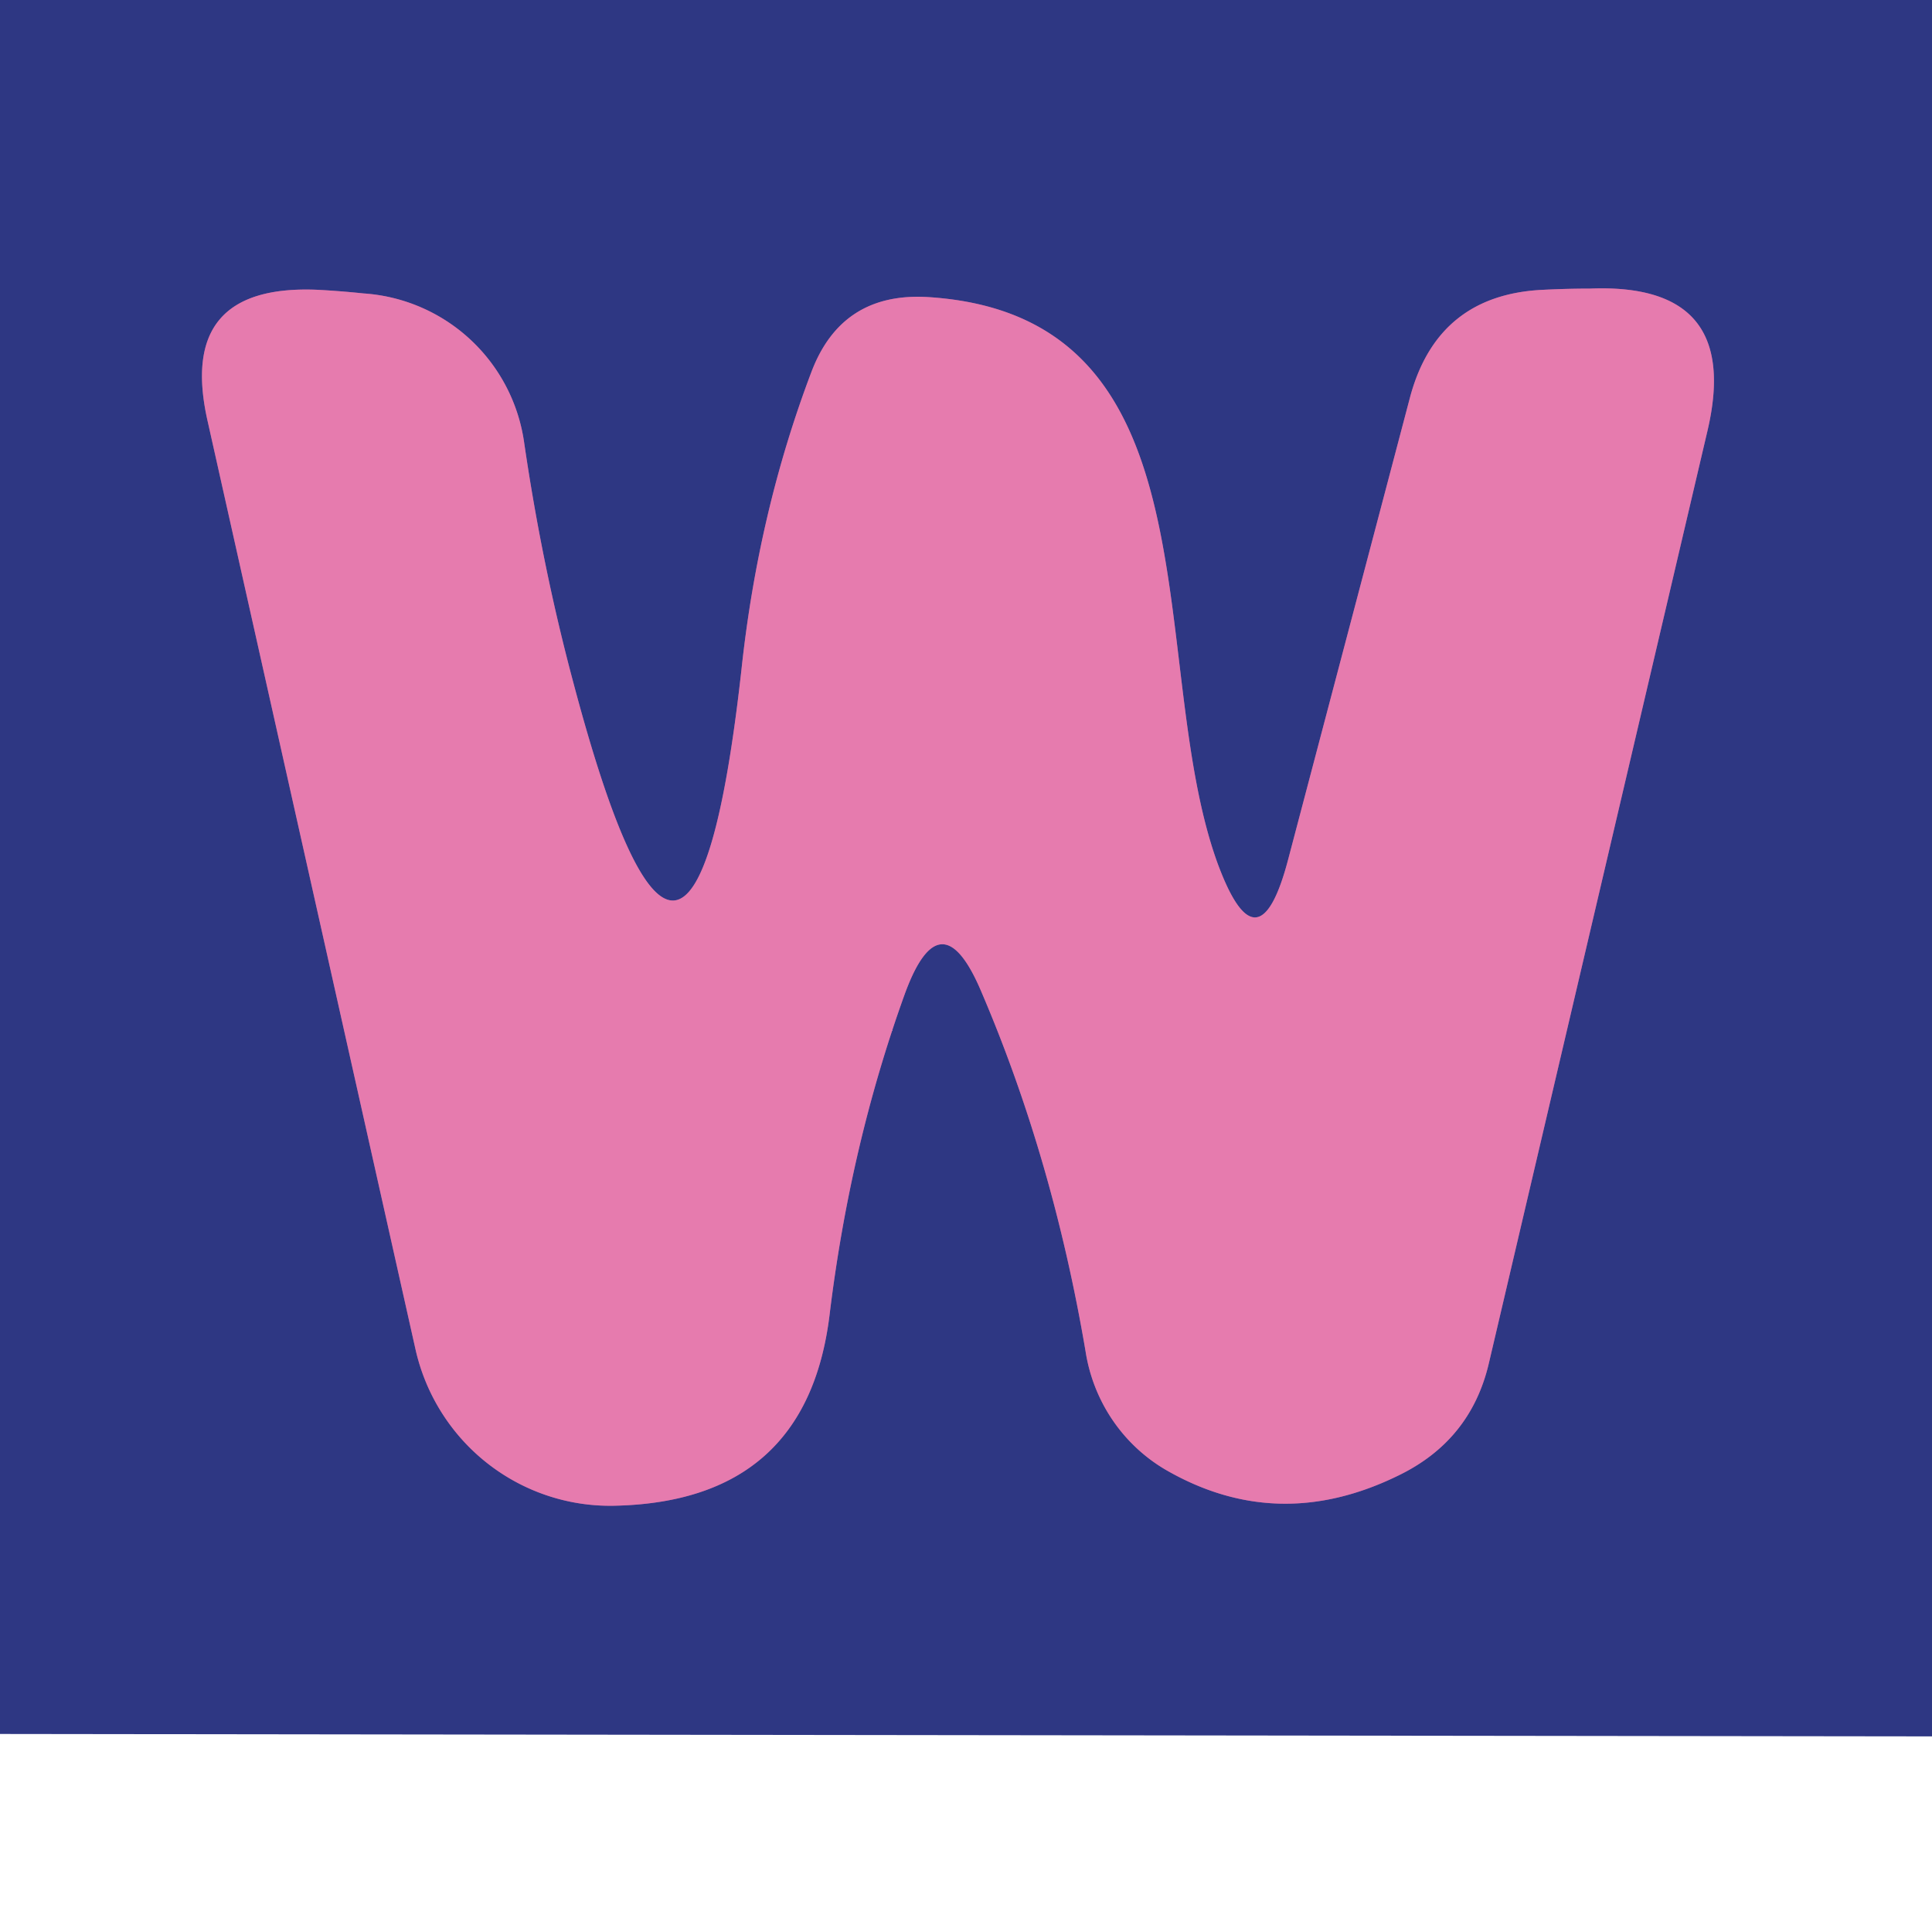
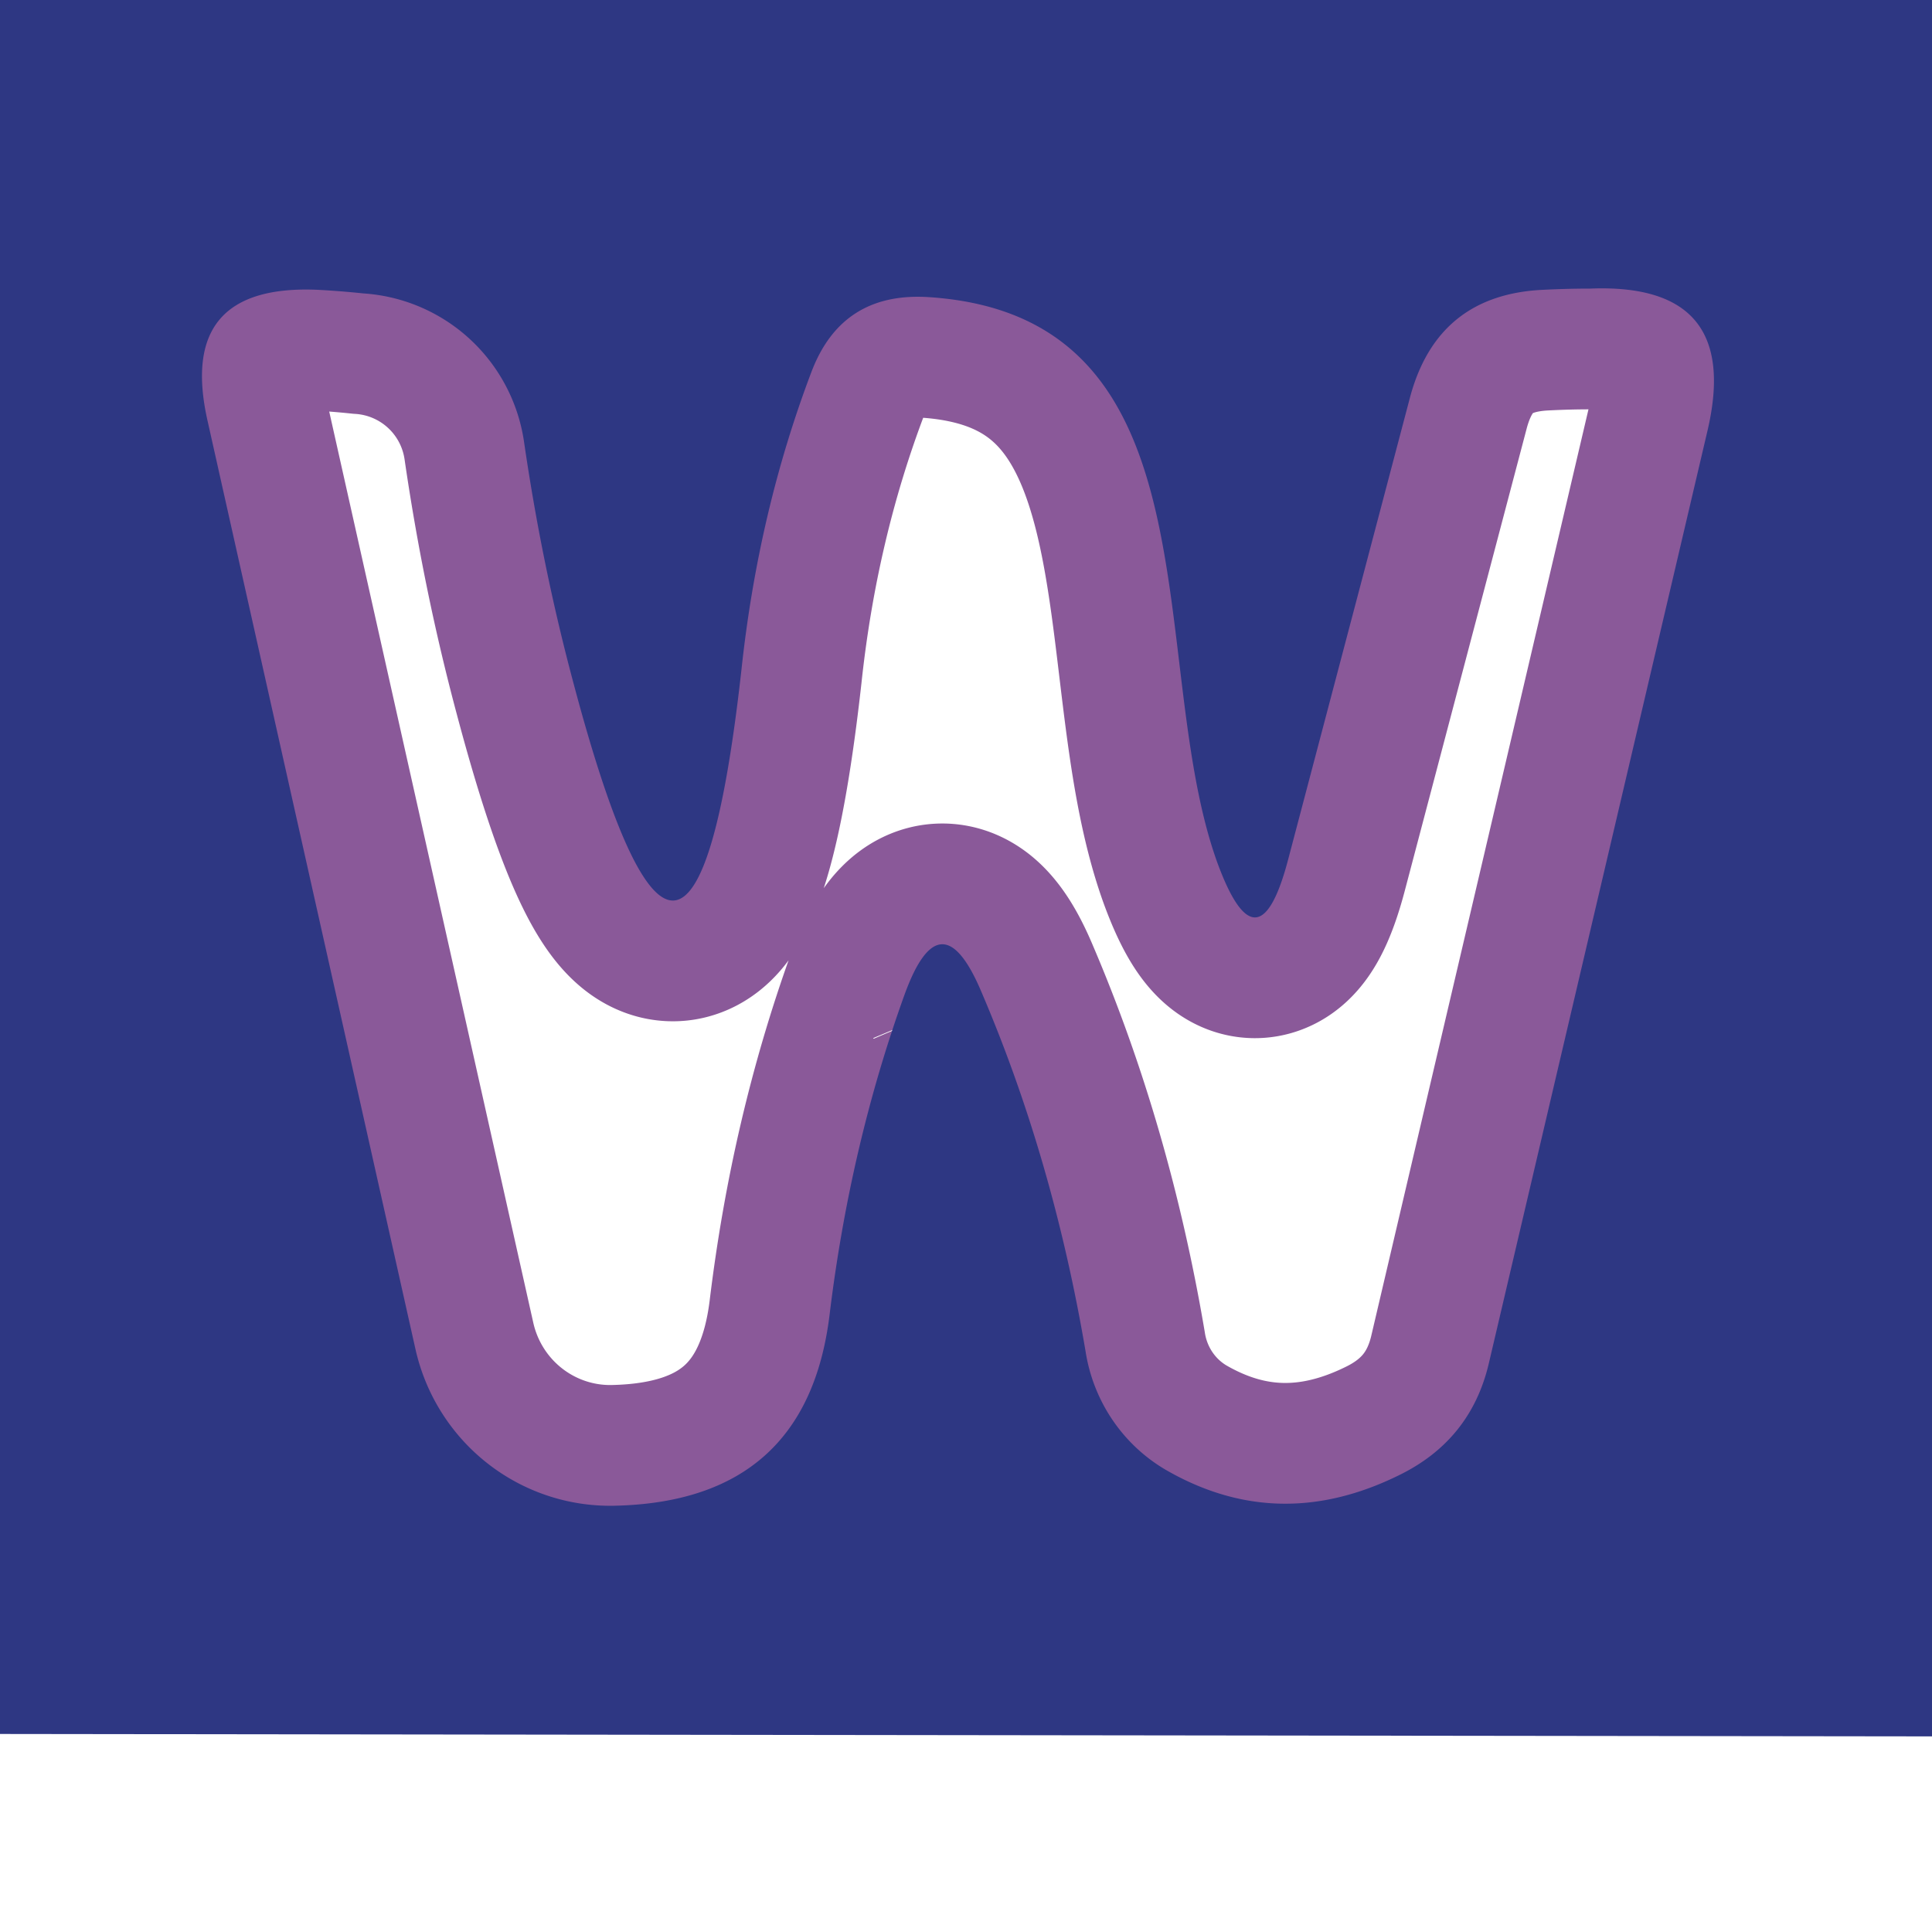
<svg xmlns="http://www.w3.org/2000/svg" version="1.1" viewBox="0.00 0.00 16.00 16.00">
  <path stroke="#8a5999" stroke-width="2.00" fill="none" stroke-linecap="butt" vector-effect="non-scaling-stroke" d="   M 8.13 8.22   Q 8.72 9.60 8.99 11.19   A 1.39 1.37 -79.4 0 0 9.65 12.17   Q 10.58 12.71 11.58 12.22   Q 12.18 11.93 12.33 11.29   L 14.14 3.57   Q 14.43 2.34 13.17 2.39   Q 12.98 2.39 12.78 2.40   Q 11.91 2.44 11.68 3.28   L 10.67 7.11   Q 10.42 8.07 10.08 7.14   C 9.48 5.47 10.12 2.61 7.68 2.46   Q 6.97 2.42 6.72 3.08   Q 6.28 4.24 6.14 5.55   Q 5.72 9.31 4.75 5.66   Q 4.49 4.69 4.34 3.66   A 1.44 1.44 0.0 0 0 3.01 2.43   Q 2.82 2.41 2.63 2.40   Q 1.46 2.35 1.72 3.49   L 3.44 11.17   A 1.66 1.65 83.4 0 0 5.08 12.47   Q 6.68 12.44 6.87 10.89   Q 7.04 9.49 7.49 8.24   Q 7.79 7.41 8.13 8.22" />
  <path fill="#2e3783" d="   M 0.00 0.00   L 16.00 0.00   L 16.00 14.38   L 0.00 14.36   L 0.00 0.00   Z   M 8.13 8.22   Q 8.72 9.60 8.99 11.19   A 1.39 1.37 -79.4 0 0 9.65 12.17   Q 10.58 12.71 11.58 12.22   Q 12.18 11.93 12.33 11.29   L 14.14 3.57   Q 14.43 2.34 13.17 2.39   Q 12.98 2.39 12.78 2.40   Q 11.91 2.44 11.68 3.28   L 10.67 7.11   Q 10.42 8.07 10.08 7.14   C 9.48 5.47 10.12 2.61 7.68 2.46   Q 6.97 2.42 6.72 3.08   Q 6.28 4.24 6.14 5.55   Q 5.72 9.31 4.75 5.66   Q 4.49 4.69 4.34 3.66   A 1.44 1.44 0.0 0 0 3.01 2.43   Q 2.82 2.41 2.63 2.40   Q 1.46 2.35 1.72 3.49   L 3.44 11.17   A 1.66 1.65 83.4 0 0 5.08 12.47   Q 6.68 12.44 6.87 10.89   Q 7.04 9.49 7.49 8.24   Q 7.79 7.41 8.13 8.22   Z" />
-   <path fill="#e67bae" d="   M 7.49 8.24   Q 7.04 9.49 6.87 10.89   Q 6.68 12.44 5.08 12.47   A 1.66 1.65 83.4 0 1 3.44 11.17   L 1.72 3.49   Q 1.46 2.35 2.63 2.40   Q 2.82 2.41 3.01 2.43   A 1.44 1.44 0.0 0 1 4.34 3.66   Q 4.49 4.69 4.75 5.66   Q 5.72 9.31 6.14 5.55   Q 6.28 4.24 6.72 3.08   Q 6.97 2.42 7.68 2.46   C 10.12 2.61 9.48 5.47 10.08 7.14   Q 10.42 8.07 10.67 7.11   L 11.68 3.28   Q 11.91 2.44 12.78 2.40   Q 12.98 2.39 13.17 2.39   Q 14.43 2.34 14.14 3.57   L 12.33 11.29   Q 12.18 11.93 11.58 12.22   Q 10.58 12.71 9.65 12.17   A 1.39 1.37 -79.4 0 1 8.99 11.19   Q 8.72 9.60 8.13 8.22   Q 7.79 7.41 7.49 8.24   Z" />
</svg>